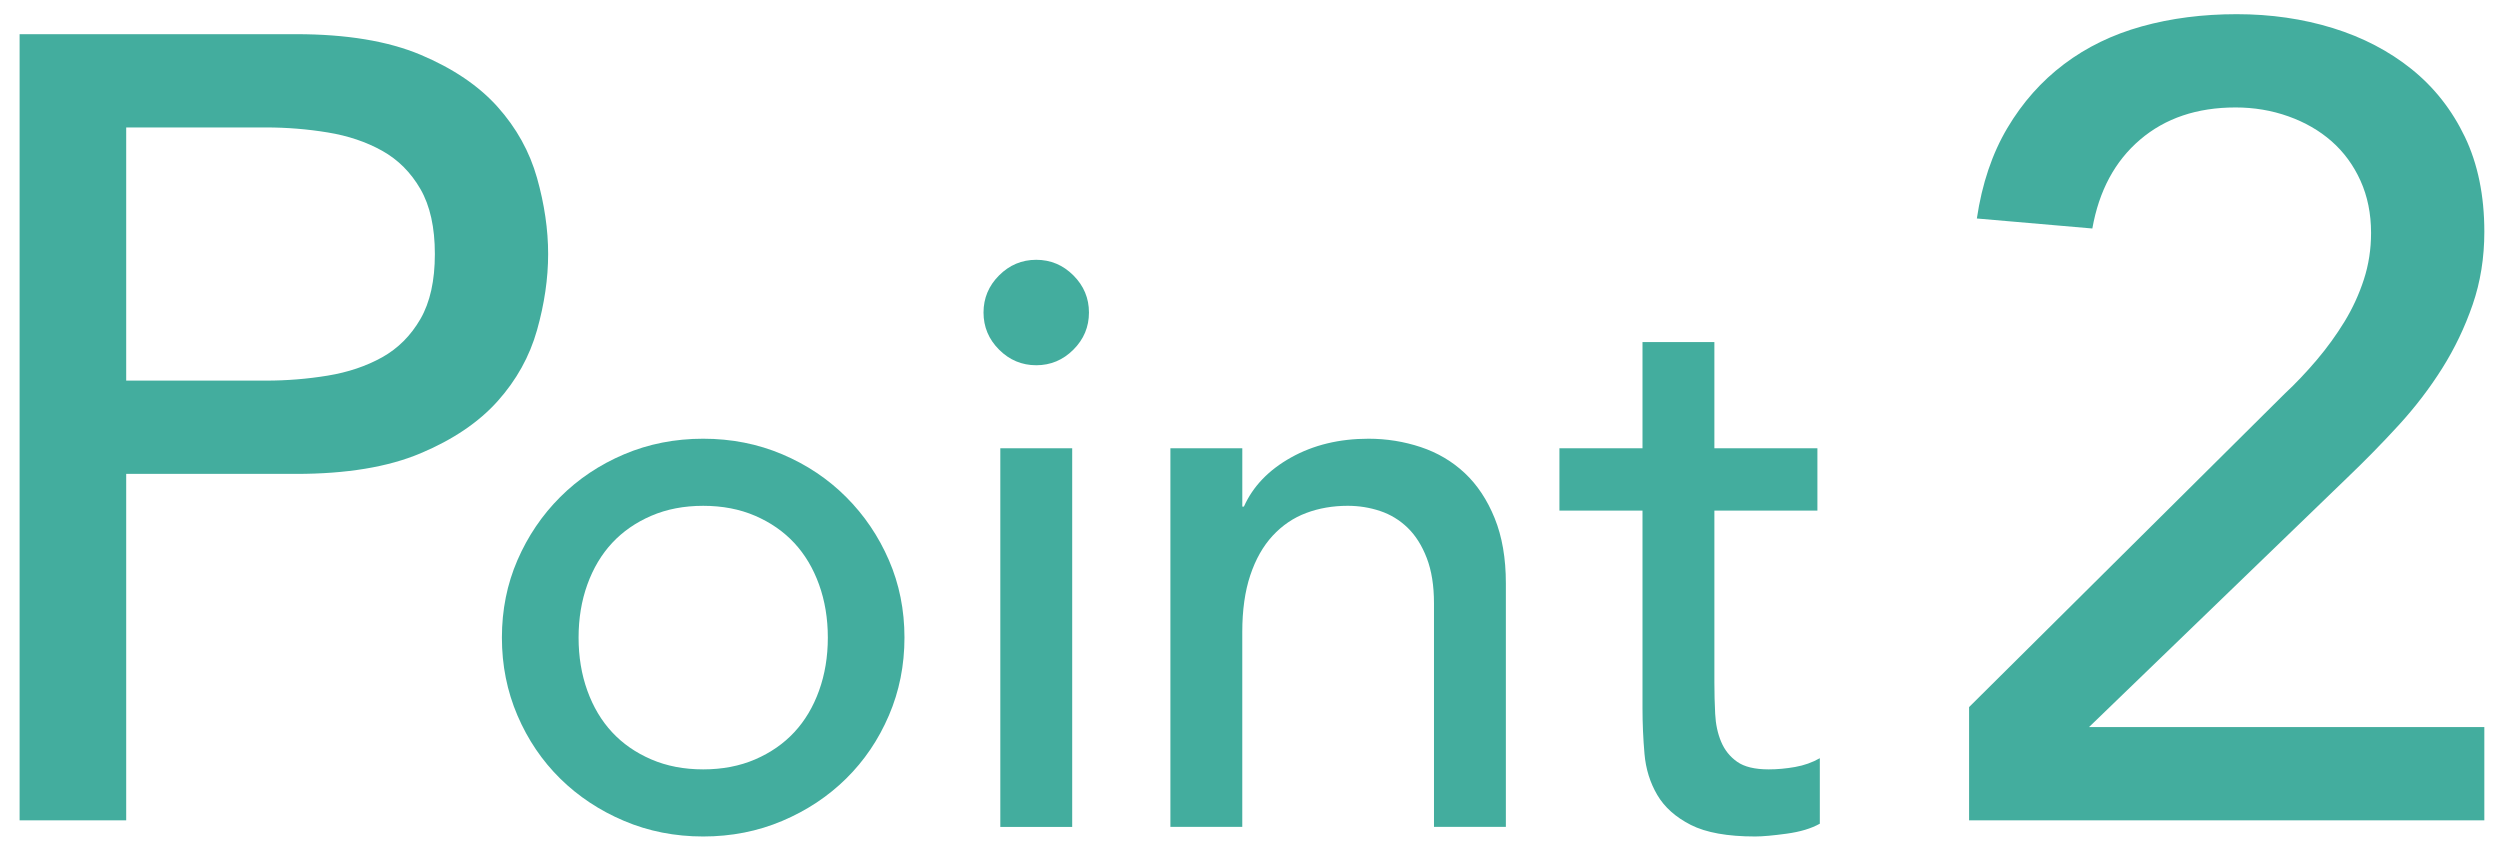
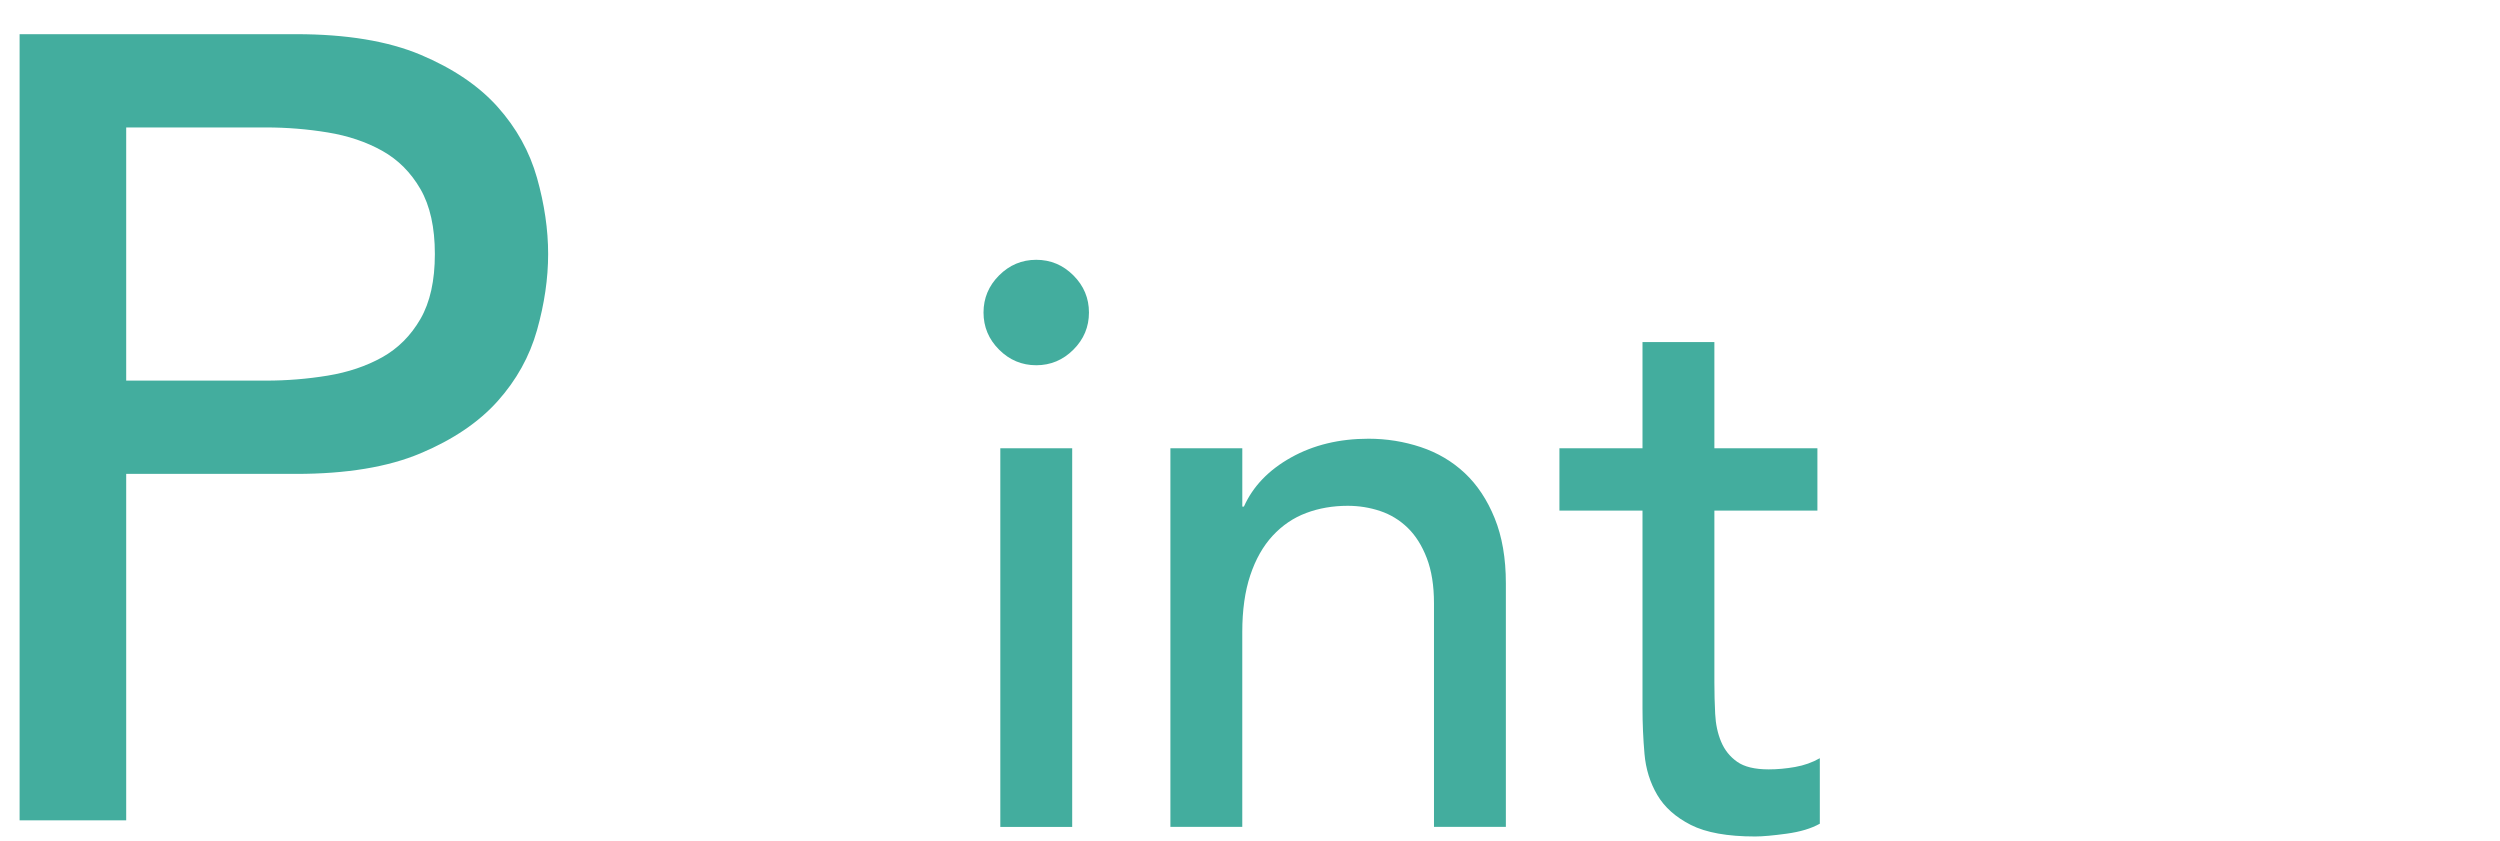
<svg xmlns="http://www.w3.org/2000/svg" id="img" width="113" height="38" viewBox="0 0 113 38">
  <defs>
    <style>
      .cls-1 {
        clip-path: url(#clippath);
      }

      .cls-2 {
        fill: none;
      }

      .cls-2, .cls-3 {
        stroke-width: 0px;
      }

      .cls-3 {
        fill: #43ad9e;
      }
    </style>
    <clipPath id="clippath">
      <rect class="cls-2" width="113" height="38" />
    </clipPath>
  </defs>
  <g class="cls-1">
    <g>
      <path class="cls-3" d="m.886,1.545h12.498c2.274,0,4.148.31,5.621.928,1.472.62,2.635,1.405,3.488,2.359s1.446,2.025,1.781,3.212c.334,1.188.502,2.334.502,3.438s-.168,2.251-.502,3.438c-.335,1.188-.928,2.259-1.781,3.212s-2.017,1.74-3.488,2.359c-1.473.62-3.347.929-5.621.929h-7.68v15.66H.886V1.545Zm4.818,15.659h6.324c.936,0,1.865-.075,2.785-.226.92-.151,1.739-.427,2.46-.828.719-.402,1.296-.979,1.731-1.732.435-.752.652-1.731.652-2.936s-.218-2.183-.652-2.936c-.435-.753-1.013-1.33-1.731-1.731-.721-.402-1.54-.678-2.46-.828-.92-.151-1.849-.226-2.785-.226h-6.324v11.443Z" />
-       <path class="cls-3" d="m22.686,28.82c0-1.252.234-2.419.703-3.502.47-1.083,1.113-2.034,1.932-2.852s1.781-1.462,2.889-1.932c1.106-.469,2.298-.704,3.574-.704,1.275,0,2.467.235,3.574.704,1.106.469,2.069,1.113,2.888,1.932s1.462,1.769,1.932,2.852c.47,1.083.704,2.251.704,3.502s-.234,2.425-.704,3.519c-.47,1.096-1.113,2.046-1.932,2.853-.818.807-1.781,1.444-2.888,1.913-1.107.469-2.299.704-3.574.704-1.276,0-2.468-.235-3.574-.704-1.107-.469-2.07-1.106-2.889-1.913-.818-.806-1.462-1.757-1.932-2.853-.469-1.095-.703-2.268-.703-3.519Zm3.466,0c0,.866.132,1.667.397,2.4.265.735.638,1.36,1.119,1.877.481.518,1.071.927,1.77,1.228.697.301,1.48.451,2.347.451.866,0,1.648-.15,2.347-.451.697-.301,1.287-.71,1.769-1.228.481-.517.855-1.143,1.119-1.877.265-.734.398-1.534.398-2.4,0-.867-.133-1.667-.398-2.401-.265-.734-.638-1.36-1.119-1.877-.481-.517-1.071-.926-1.769-1.228-.698-.301-1.48-.451-2.347-.451-.867,0-1.649.15-2.347.451-.698.301-1.288.71-1.77,1.228-.481.518-.855,1.144-1.119,1.877-.265.734-.397,1.534-.397,2.401Z" />
      <path class="cls-3" d="m44.455,14.126c0-.65.235-1.21.704-1.679.47-.469,1.029-.704,1.679-.704.65,0,1.21.235,1.679.704.47.469.704,1.029.704,1.679s-.234,1.21-.704,1.679c-.469.469-1.028.704-1.679.704-.649,0-1.209-.235-1.679-.704-.469-.469-.704-1.029-.704-1.679Zm.759,6.137h3.249v17.113h-3.249v-17.113Z" />
      <path class="cls-3" d="m52.903,20.263h3.249v2.636h.072c.409-.915,1.119-1.655,2.13-2.22s2.178-.849,3.502-.849c.818,0,1.606.127,2.365.379.758.253,1.42.644,1.985,1.173.565.53,1.017,1.21,1.353,2.04.337.83.506,1.811.506,2.942v11.011h-3.249v-10.109c0-.794-.108-1.474-.325-2.04s-.506-1.023-.866-1.372c-.361-.349-.776-.601-1.246-.758-.469-.156-.956-.234-1.462-.234-.674,0-1.3.108-1.877.325-.578.217-1.083.56-1.517,1.029-.434.47-.77,1.065-1.011,1.787-.241.722-.361,1.577-.361,2.563v8.809h-3.249v-17.113Z" />
      <path class="cls-3" d="m82.147,23.079h-4.657v7.762c0,.482.012.957.036,1.426.023.469.114.891.271,1.263.156.373.398.674.723.903.324.229.8.343,1.426.343.385,0,.781-.036,1.191-.108.409-.072.781-.204,1.119-.397v2.96c-.386.217-.885.367-1.498.451-.614.084-1.09.127-1.427.127-1.251,0-2.22-.175-2.906-.523-.685-.349-1.191-.8-1.516-1.354-.325-.553-.519-1.173-.578-1.859-.06-.685-.09-1.377-.09-2.076v-8.918h-3.755v-2.816h3.755v-4.801h3.249v4.801h4.657v2.816Z" />
-       <path class="cls-3" d="m89.003,31.96l14.255-14.154c.502-.468.986-.979,1.455-1.531.468-.552.886-1.129,1.255-1.732.368-.602.66-1.237.878-1.907.218-.669.326-1.372.326-2.108,0-.87-.159-1.656-.477-2.359-.318-.703-.753-1.296-1.305-1.782-.552-.485-1.205-.861-1.958-1.129-.752-.268-1.548-.401-2.384-.401-1.74,0-3.179.485-4.316,1.456-1.138.971-1.857,2.309-2.158,4.015l-5.22-.452c.233-1.572.694-2.936,1.38-4.091.685-1.154,1.539-2.116,2.561-2.886,1.02-.769,2.19-1.338,3.513-1.706,1.321-.368,2.752-.552,4.292-.552,1.538,0,2.986.209,4.341.627,1.355.419,2.543,1.038,3.563,1.857,1.02.82,1.823,1.841,2.409,3.062.585,1.222.879,2.652.879,4.291,0,1.172-.176,2.268-.527,3.288-.352,1.021-.811,1.982-1.38,2.886-.569.903-1.222,1.756-1.958,2.56s-1.506,1.59-2.309,2.359l-11.694,11.293h17.868v4.216h-23.289v-5.12Z" />
    </g>
  </g>
</svg>